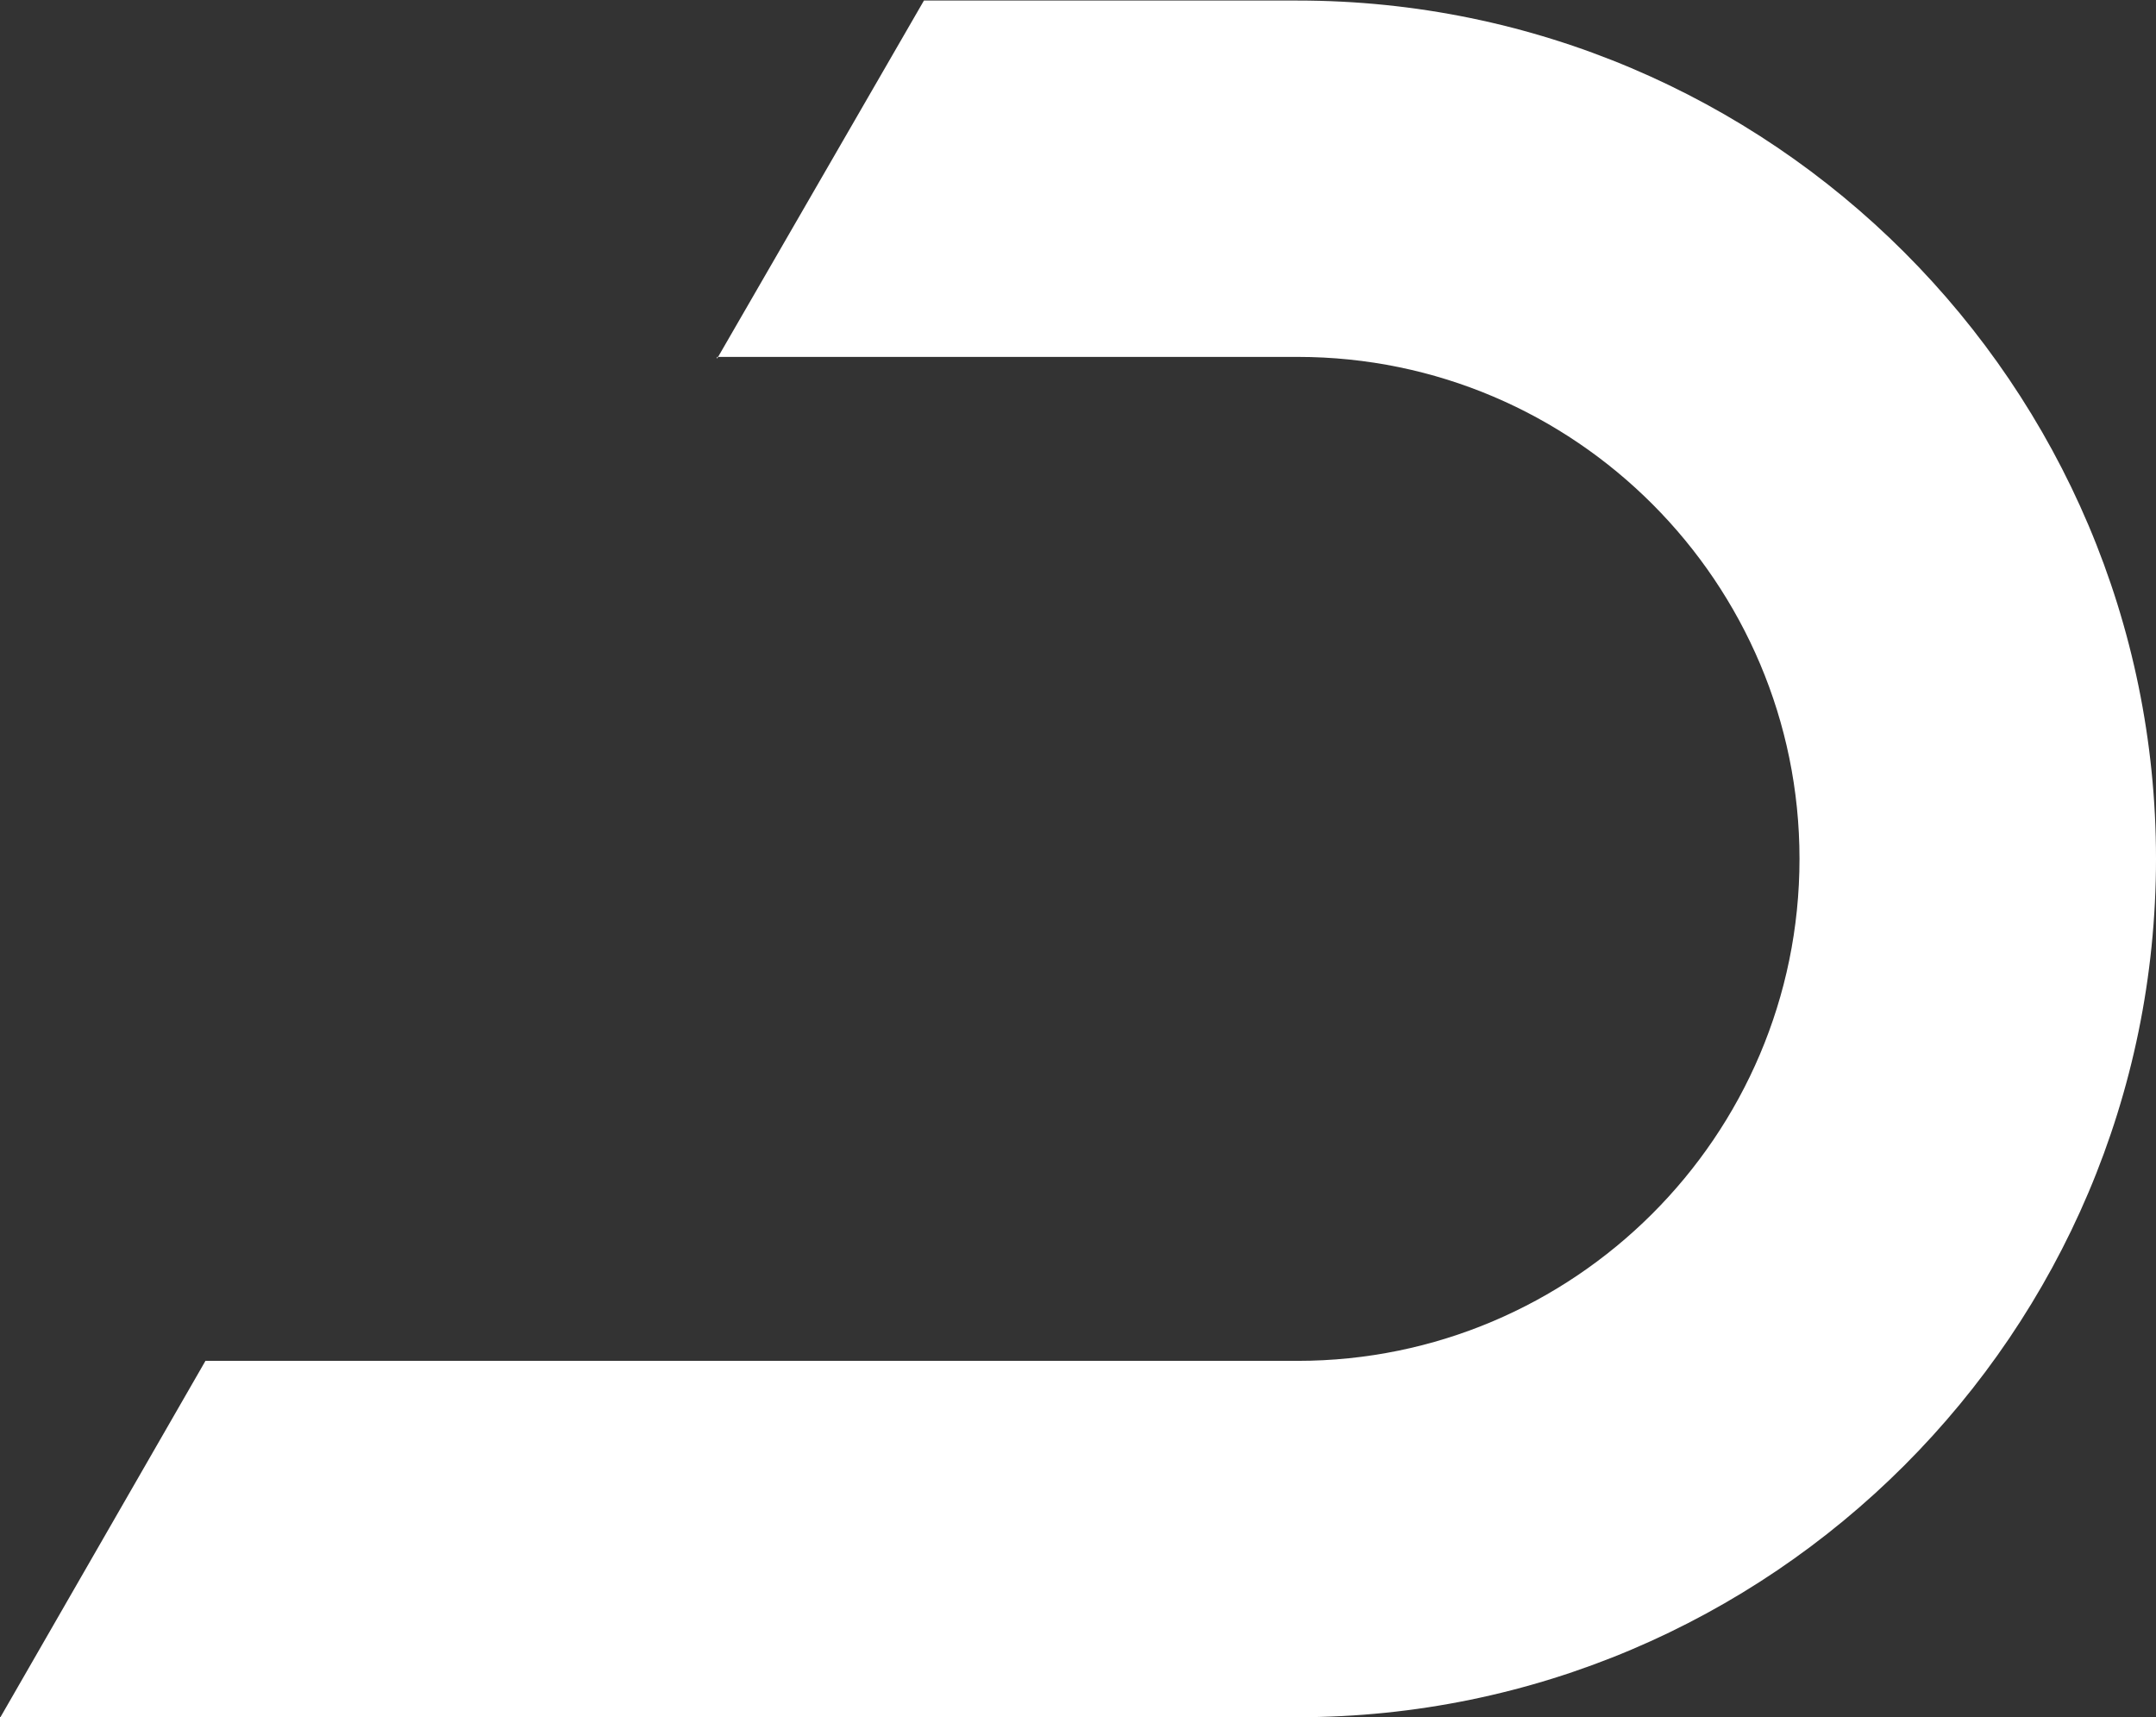
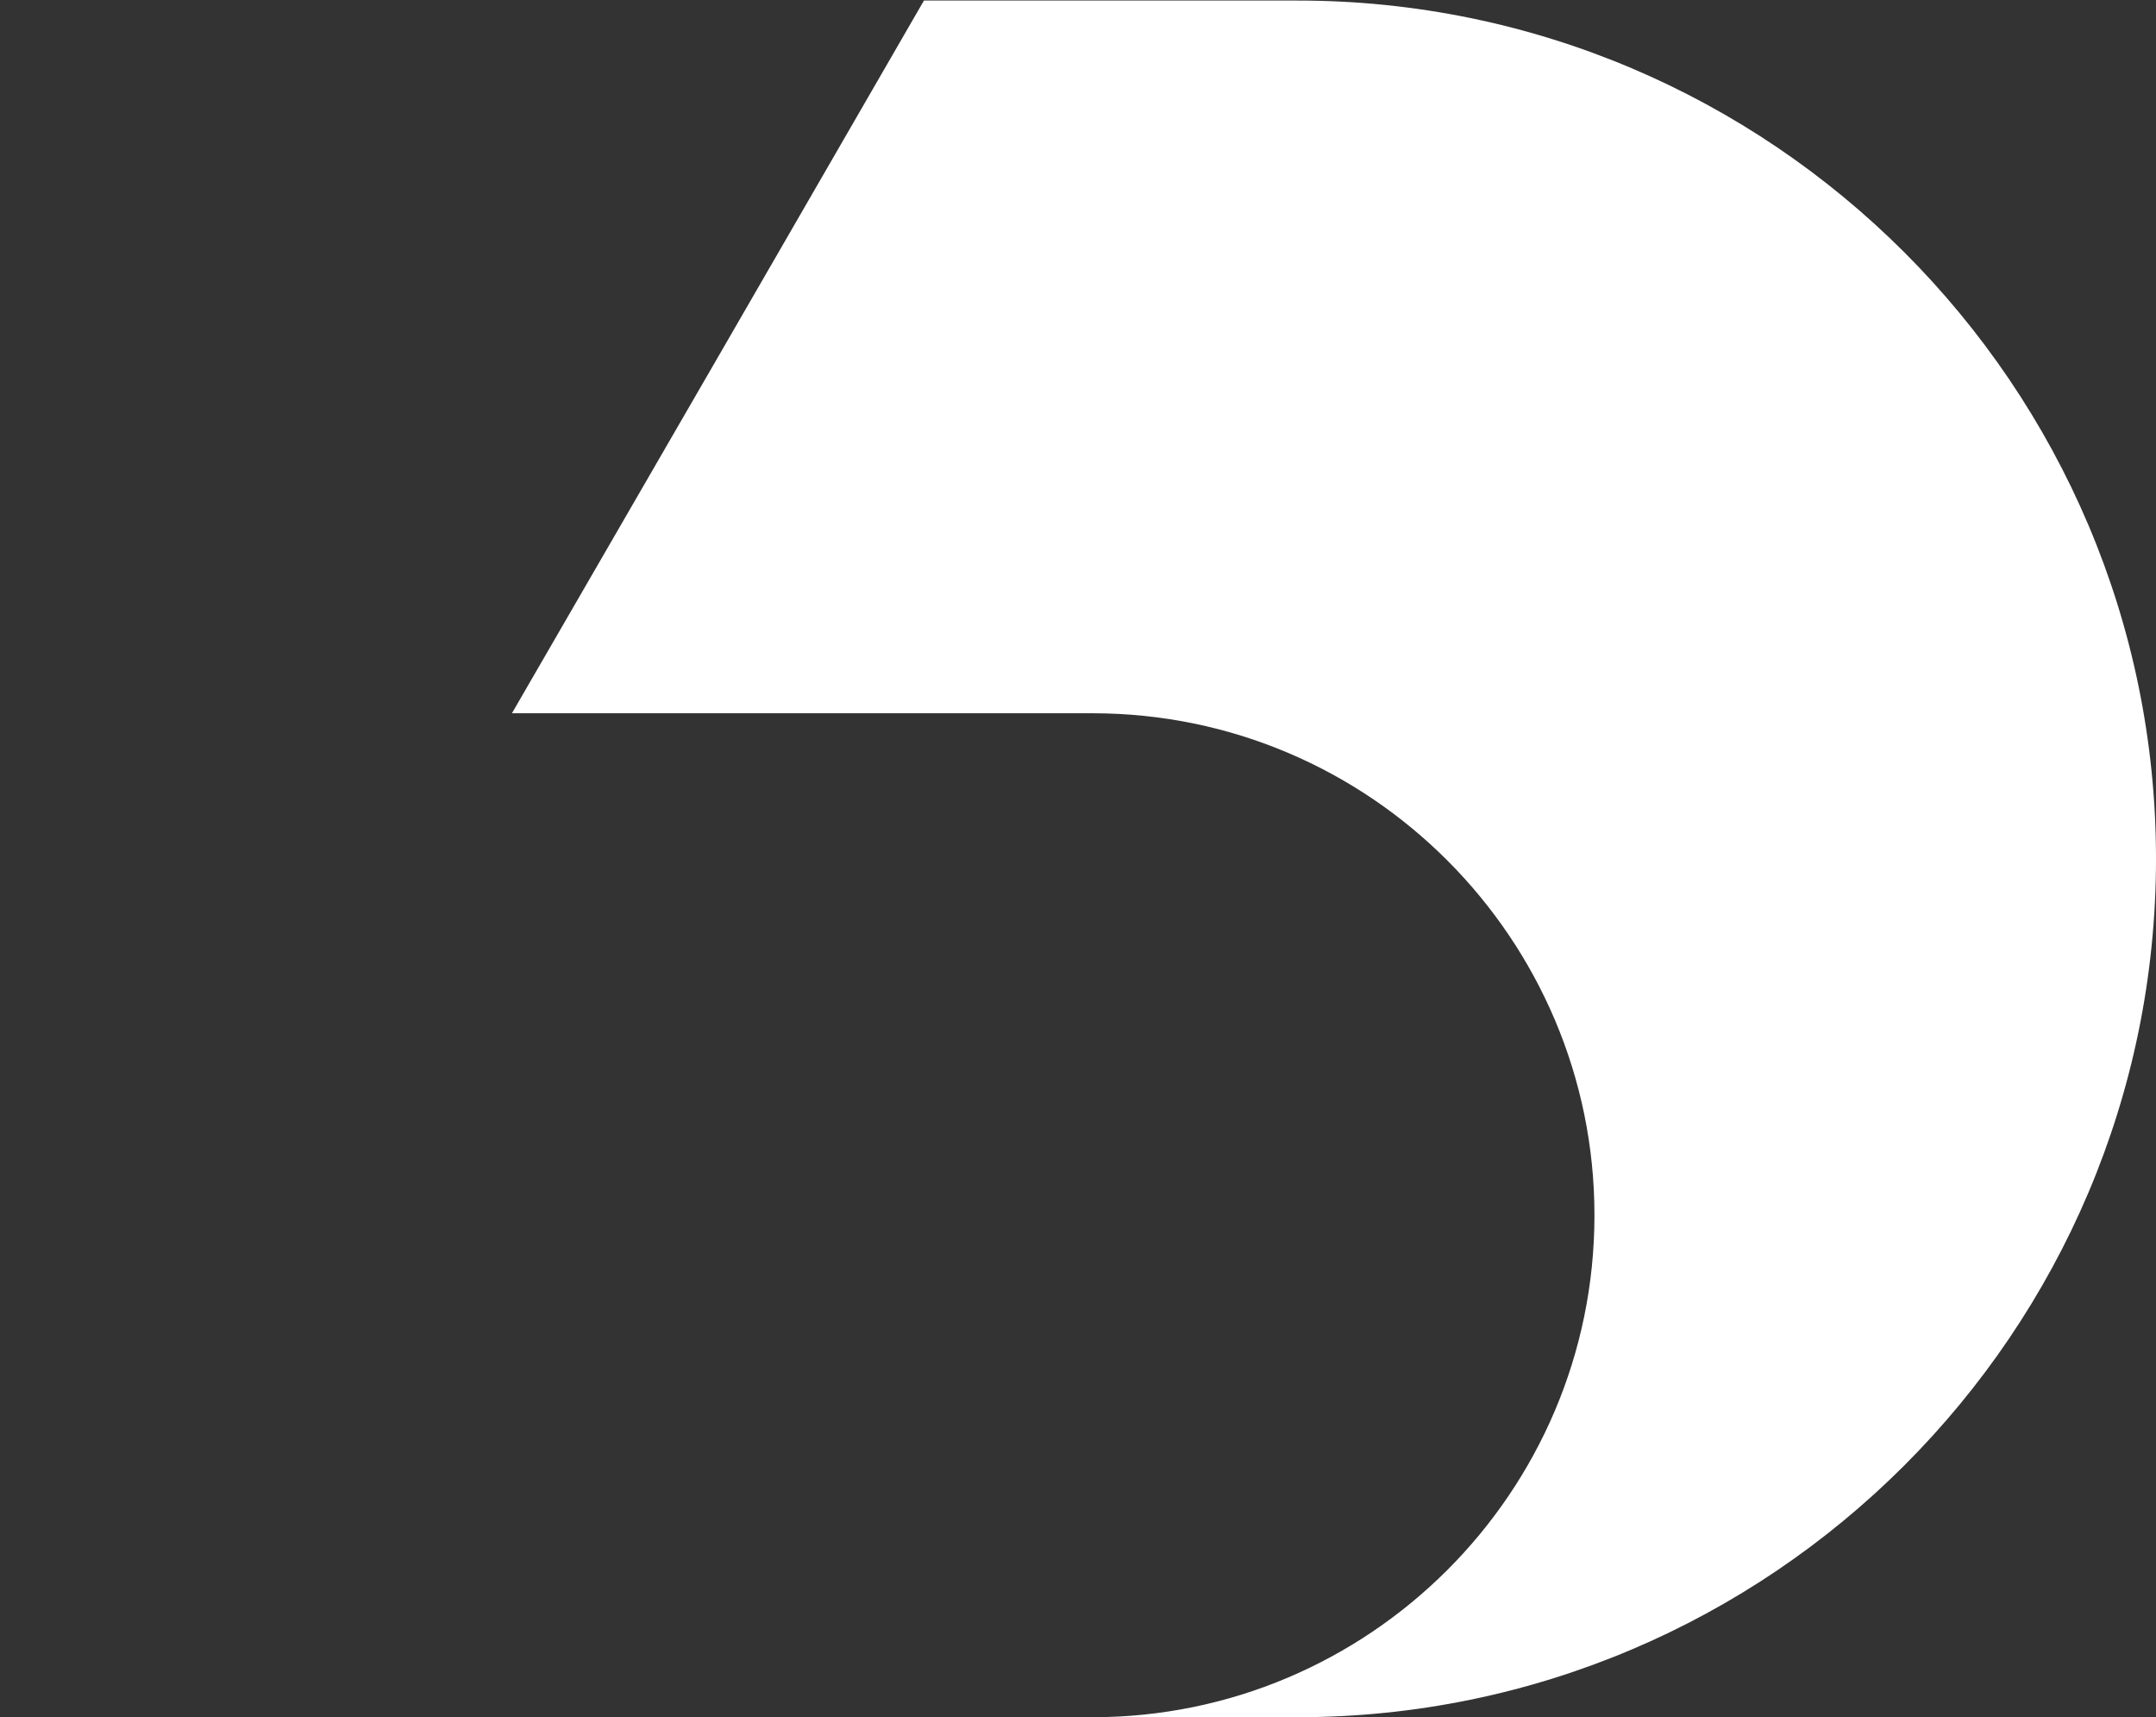
<svg xmlns="http://www.w3.org/2000/svg" version="1.2" viewBox="0 0 1573 1253" width="1573" height="1253">
  <rect x="0" y="0" width="1573" height="1253" fill="#333333" stroke="none" />
  <title>dechra-logo-svg</title>
  <style>
		.s0 { fill: #ffffff } 
	</style>
  <g id="Layer">
-     <path id="Layer" class="s0" d="m523.1 261.8l151-261.4h272.6c345.3 0 626.3 281 626.3 626.2 0 345.3-281 626.3-626.3 626.3h-946.4l149.6-260h796.8c201.3 0 366.2-163.6 366.2-366.3 0-201.2-163.5-366.2-366.2-366.2h-423.6z" />
+     <path id="Layer" class="s0" d="m523.1 261.8l151-261.4h272.6c345.3 0 626.3 281 626.3 626.2 0 345.3-281 626.3-626.3 626.3h-946.4h796.8c201.3 0 366.2-163.6 366.2-366.3 0-201.2-163.5-366.2-366.2-366.2h-423.6z" />
  </g>
</svg>